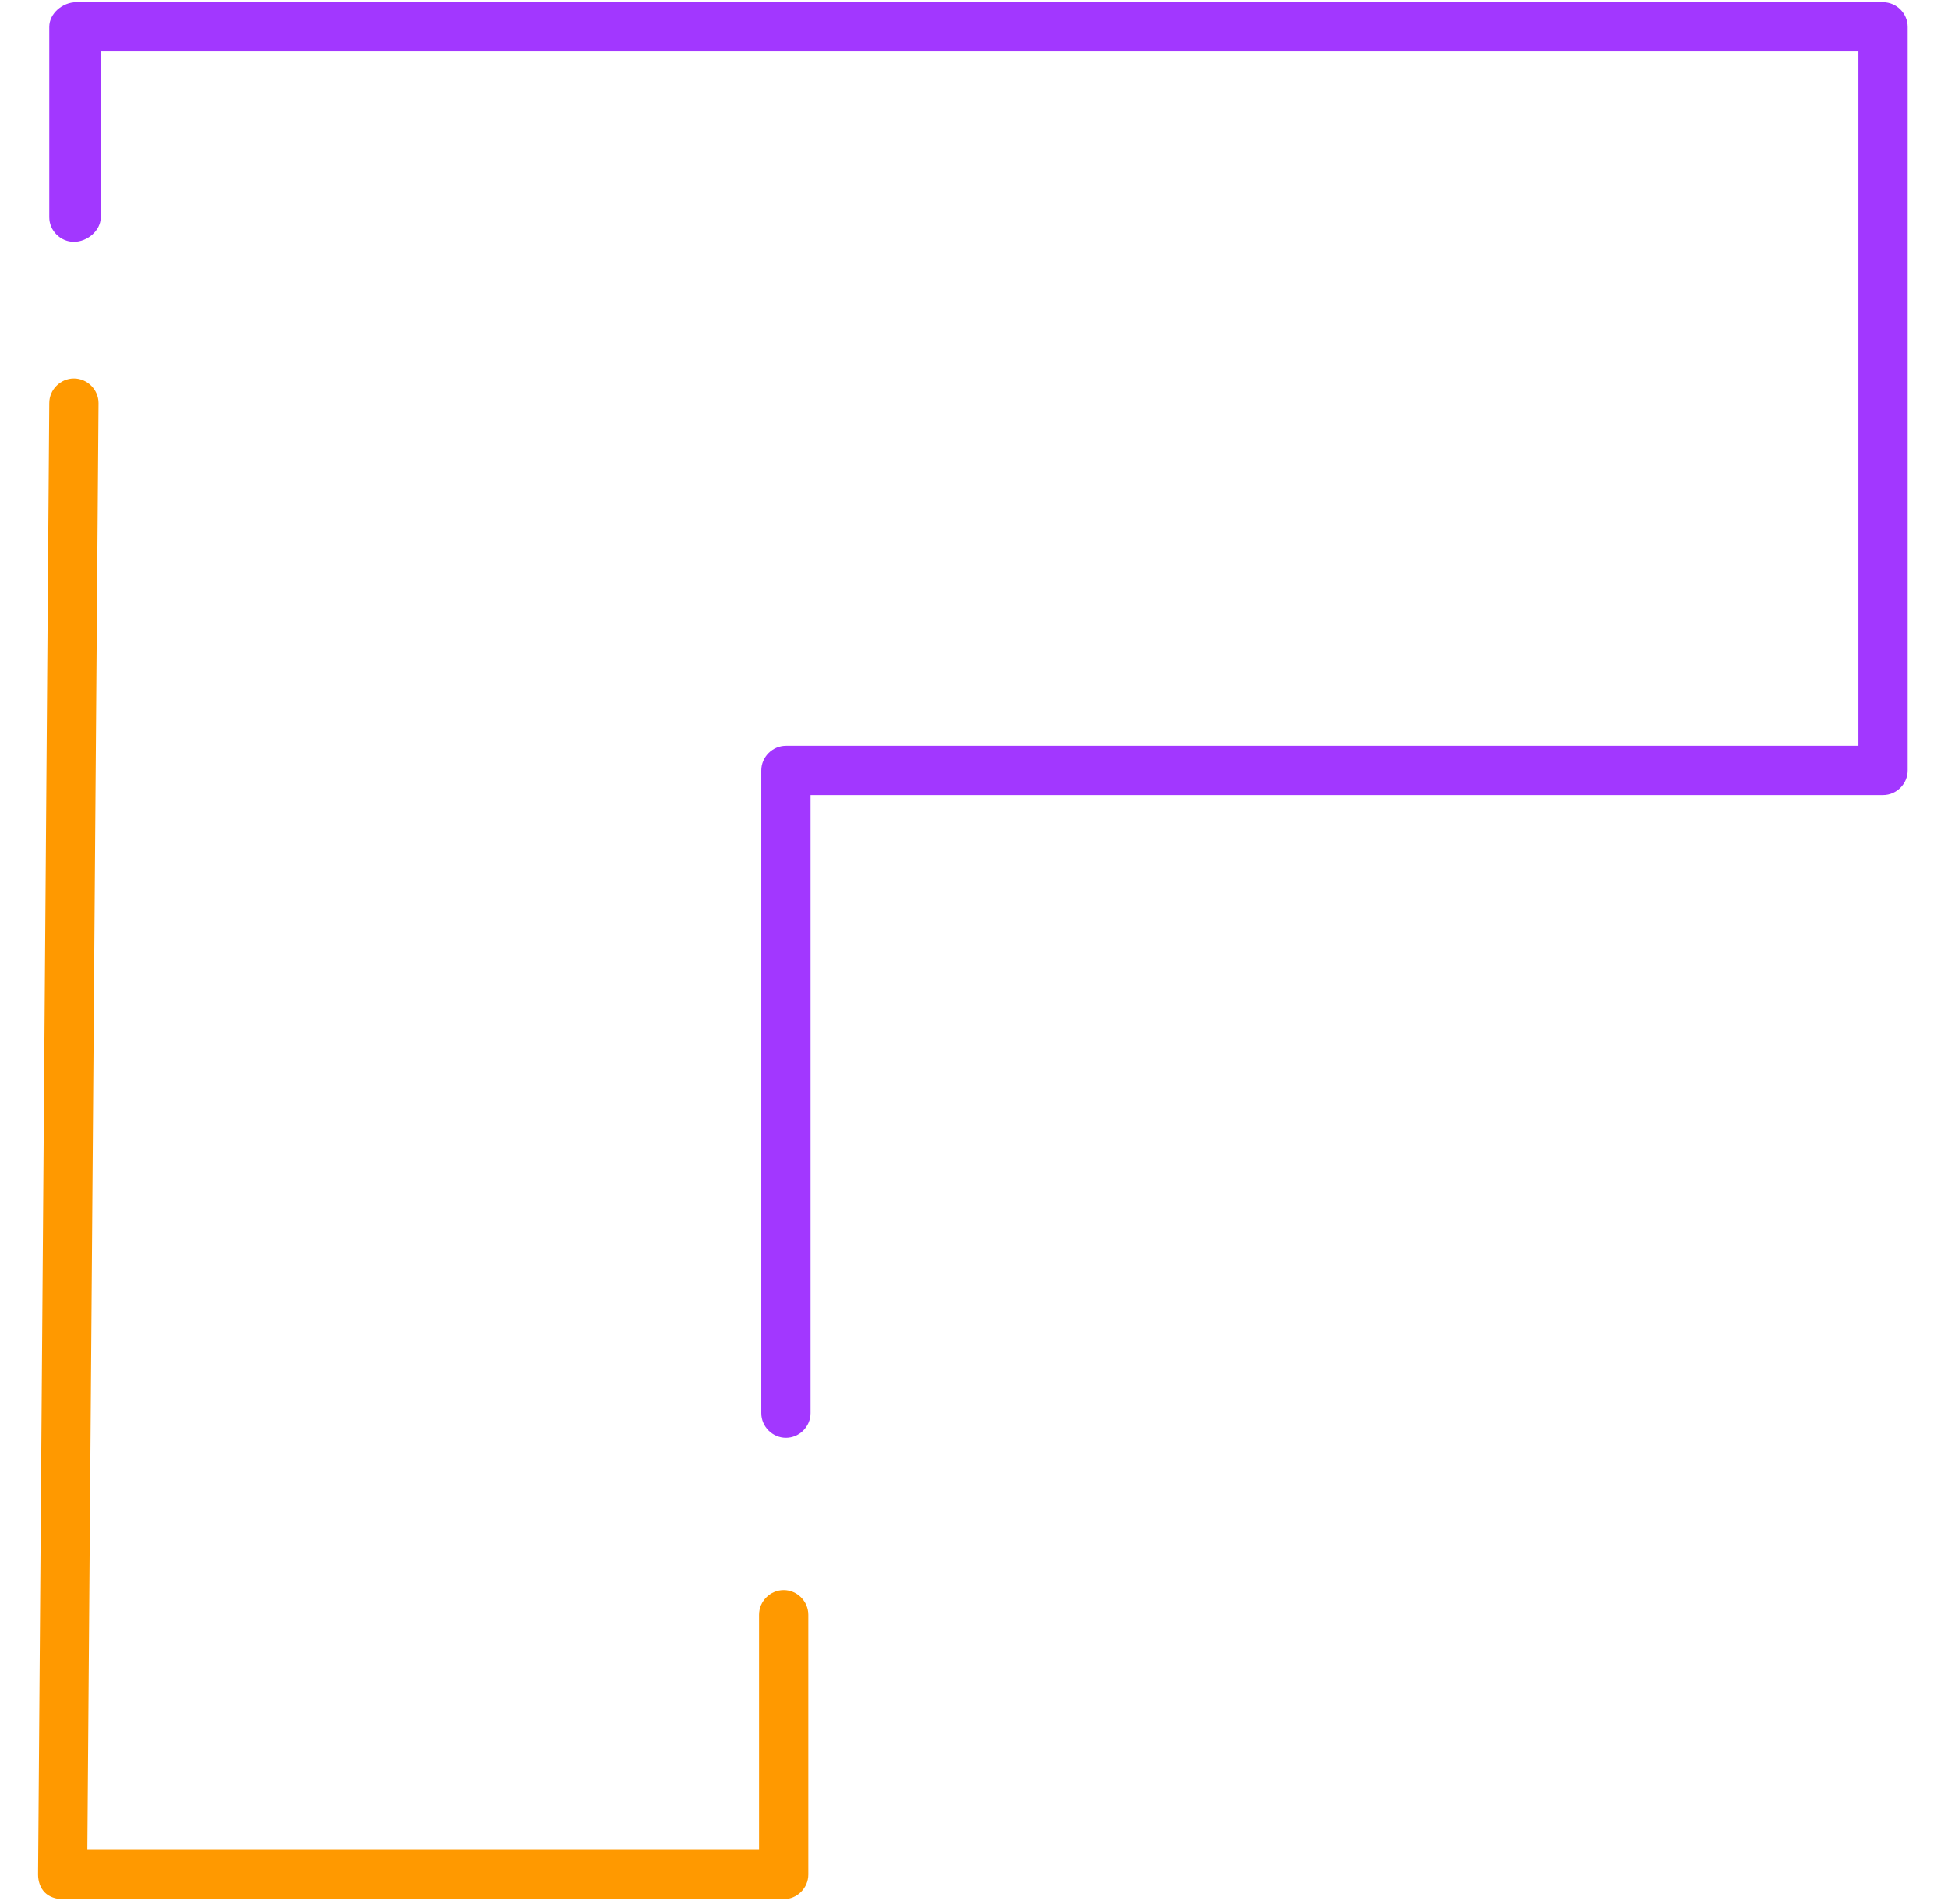
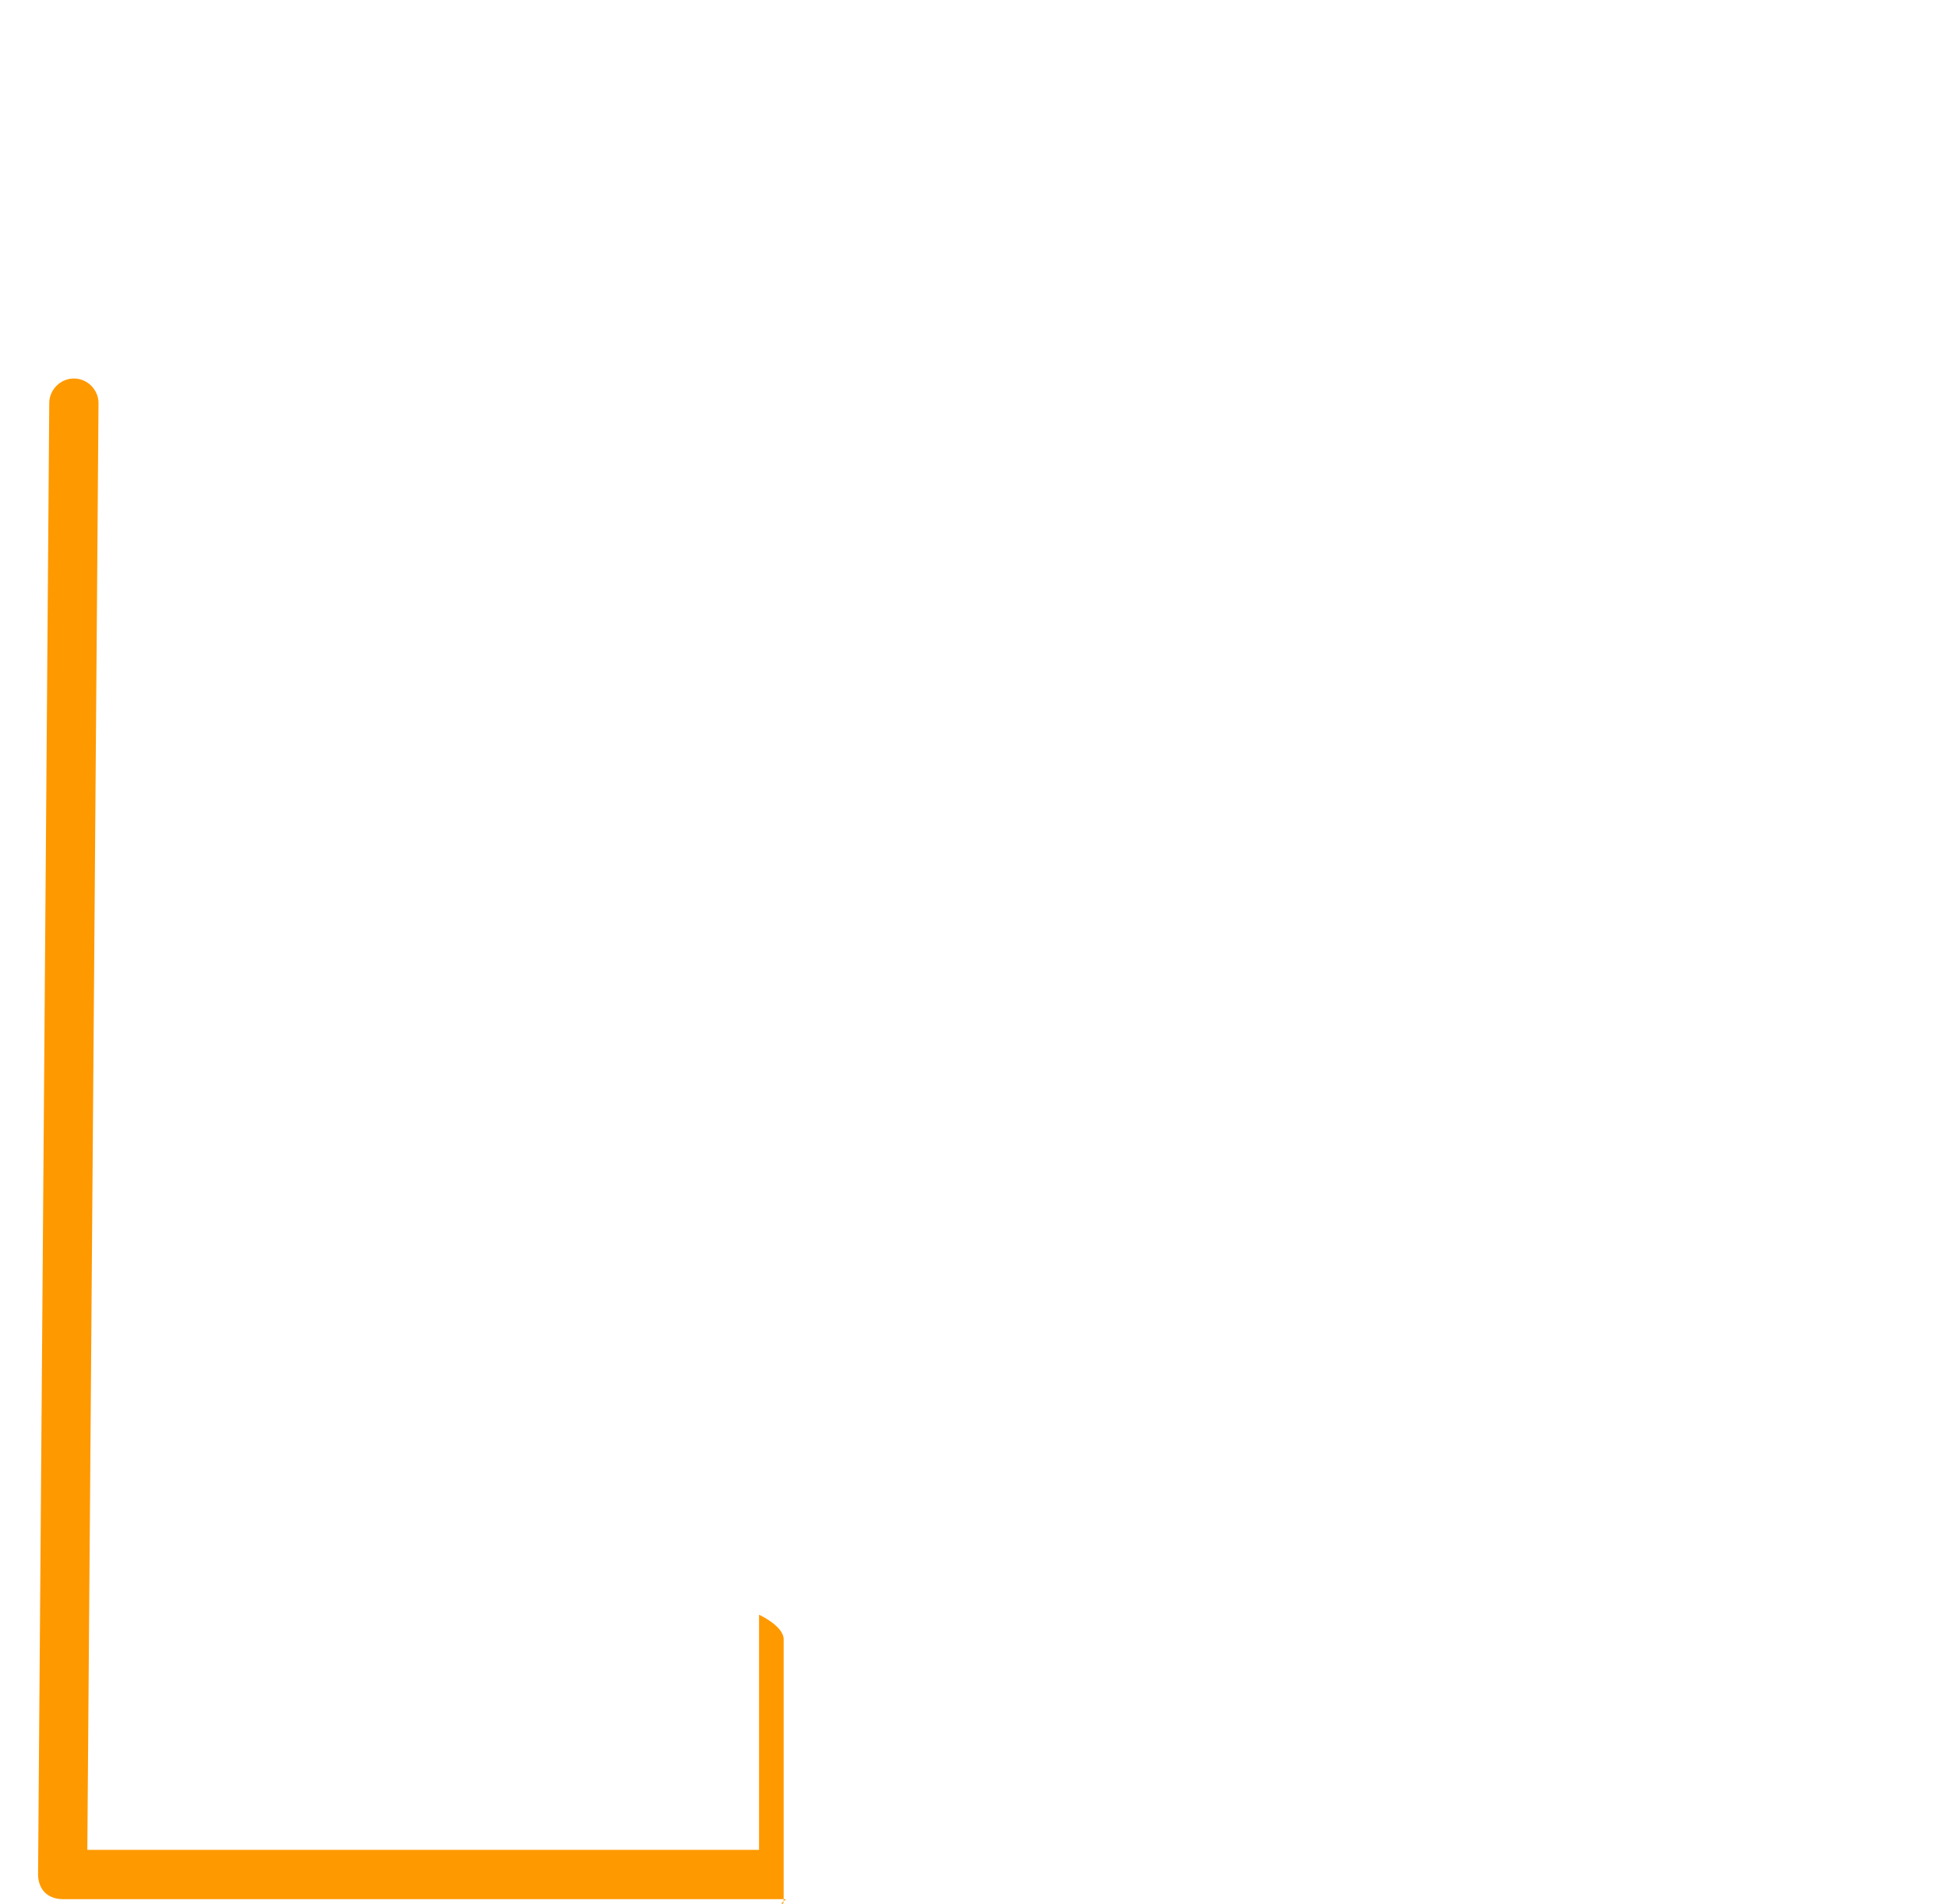
<svg xmlns="http://www.w3.org/2000/svg" id="Layer_1" version="1.1" viewBox="0 0 87 85">
  <defs>
    <style> .st0 { fill: #a237ff; } .st1 { fill: #f90; } </style>
  </defs>
-   <path class="st1" d="M35.1,84.8H2.8c-.3,0-.6-.1-.8-.3-.2-.2-.3-.5-.3-.8l.5-65.7c0-.6.5-1.1,1.1-1.1.6,0,1.1.5,1.1,1.1l-.5,64.6h30v-10.5c0-.6.5-1.1,1.1-1.1s1.1.5,1.1,1.1v11.6c0,.6-.5,1.1-1.1,1.1Z" />
-   <path class="st0" d="M35.1,64.2c-.6,0-1.1-.5-1.1-1.1v-28.7c0-.6.5-1.1,1.1-1.1h47.9V2.3H4.5v7.4c0,.6-.6,1.1-1.2,1.1h0c-.6,0-1.1-.5-1.1-1.1V1.2c0-.6.6-1.1,1.2-1.1h80.7c.6,0,1.1.5,1.1,1.1v33.2c0,.6-.5,1.1-1.1,1.1h-47.9v27.6c0,.6-.5,1.1-1.1,1.1Z" />
+   <path class="st1" d="M35.1,84.8H2.8c-.3,0-.6-.1-.8-.3-.2-.2-.3-.5-.3-.8l.5-65.7c0-.6.5-1.1,1.1-1.1.6,0,1.1.5,1.1,1.1l-.5,64.6h30v-10.5s1.1.5,1.1,1.1v11.6c0,.6-.5,1.1-1.1,1.1Z" />
</svg>